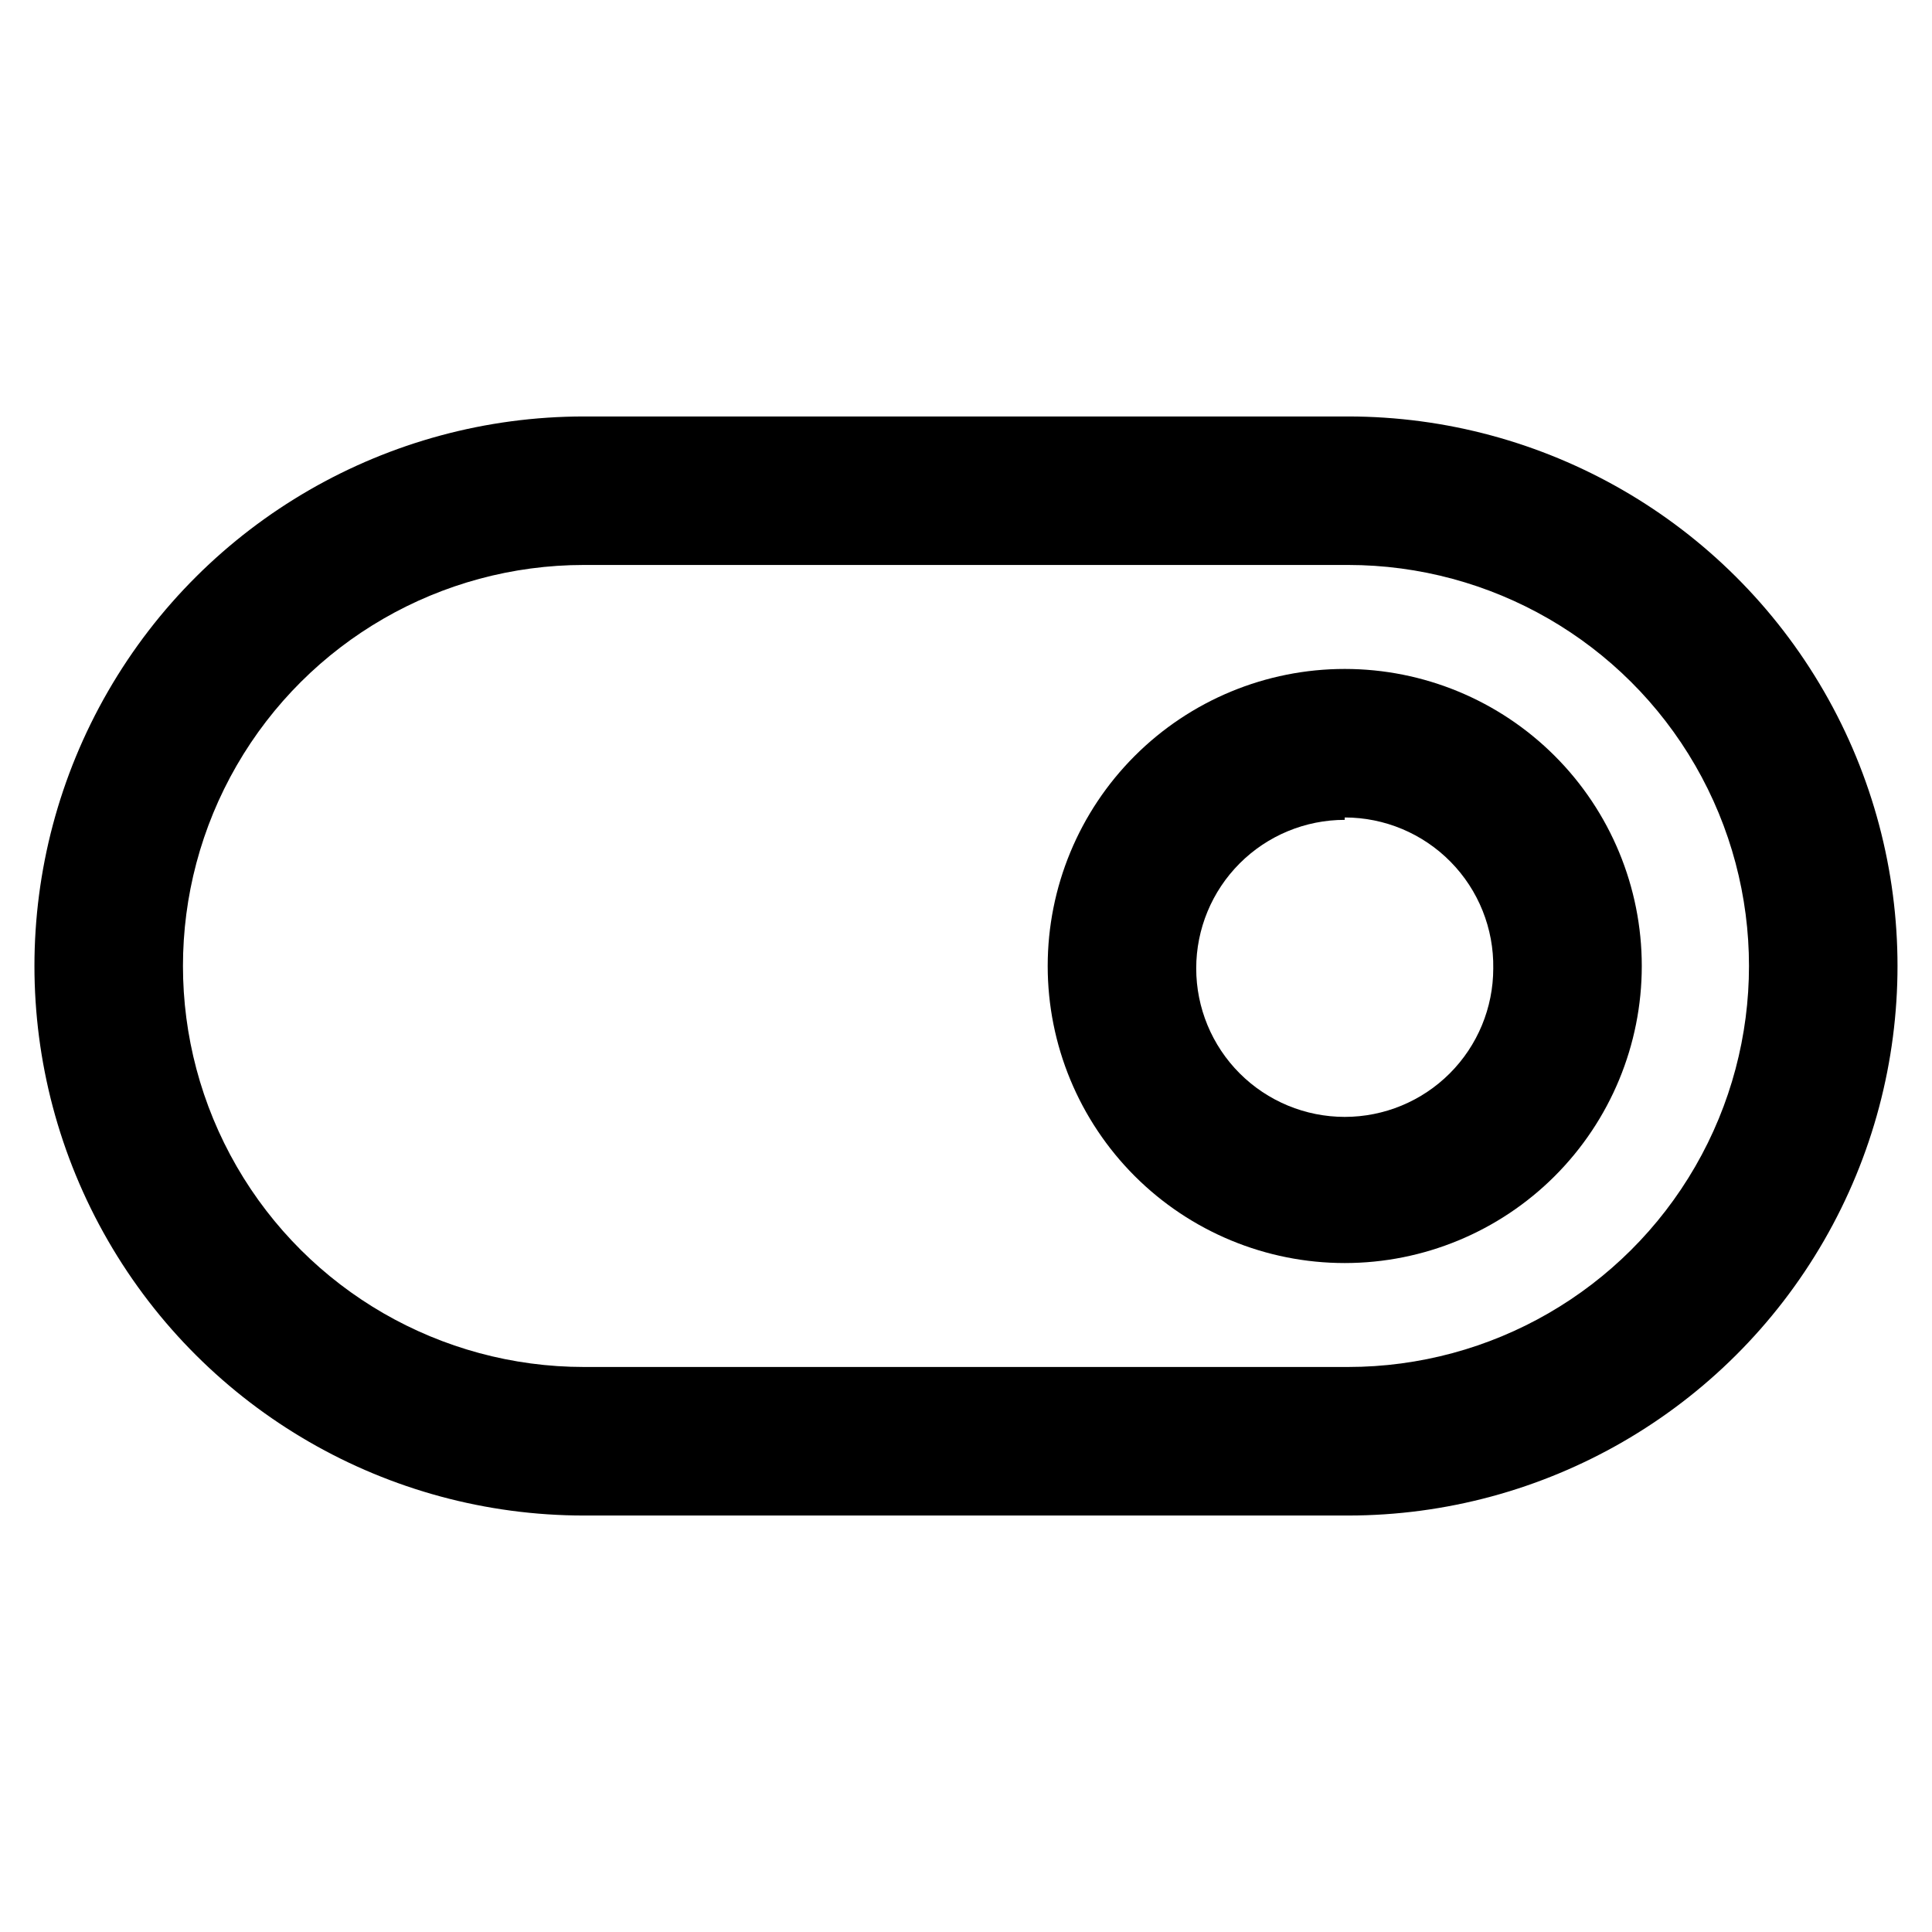
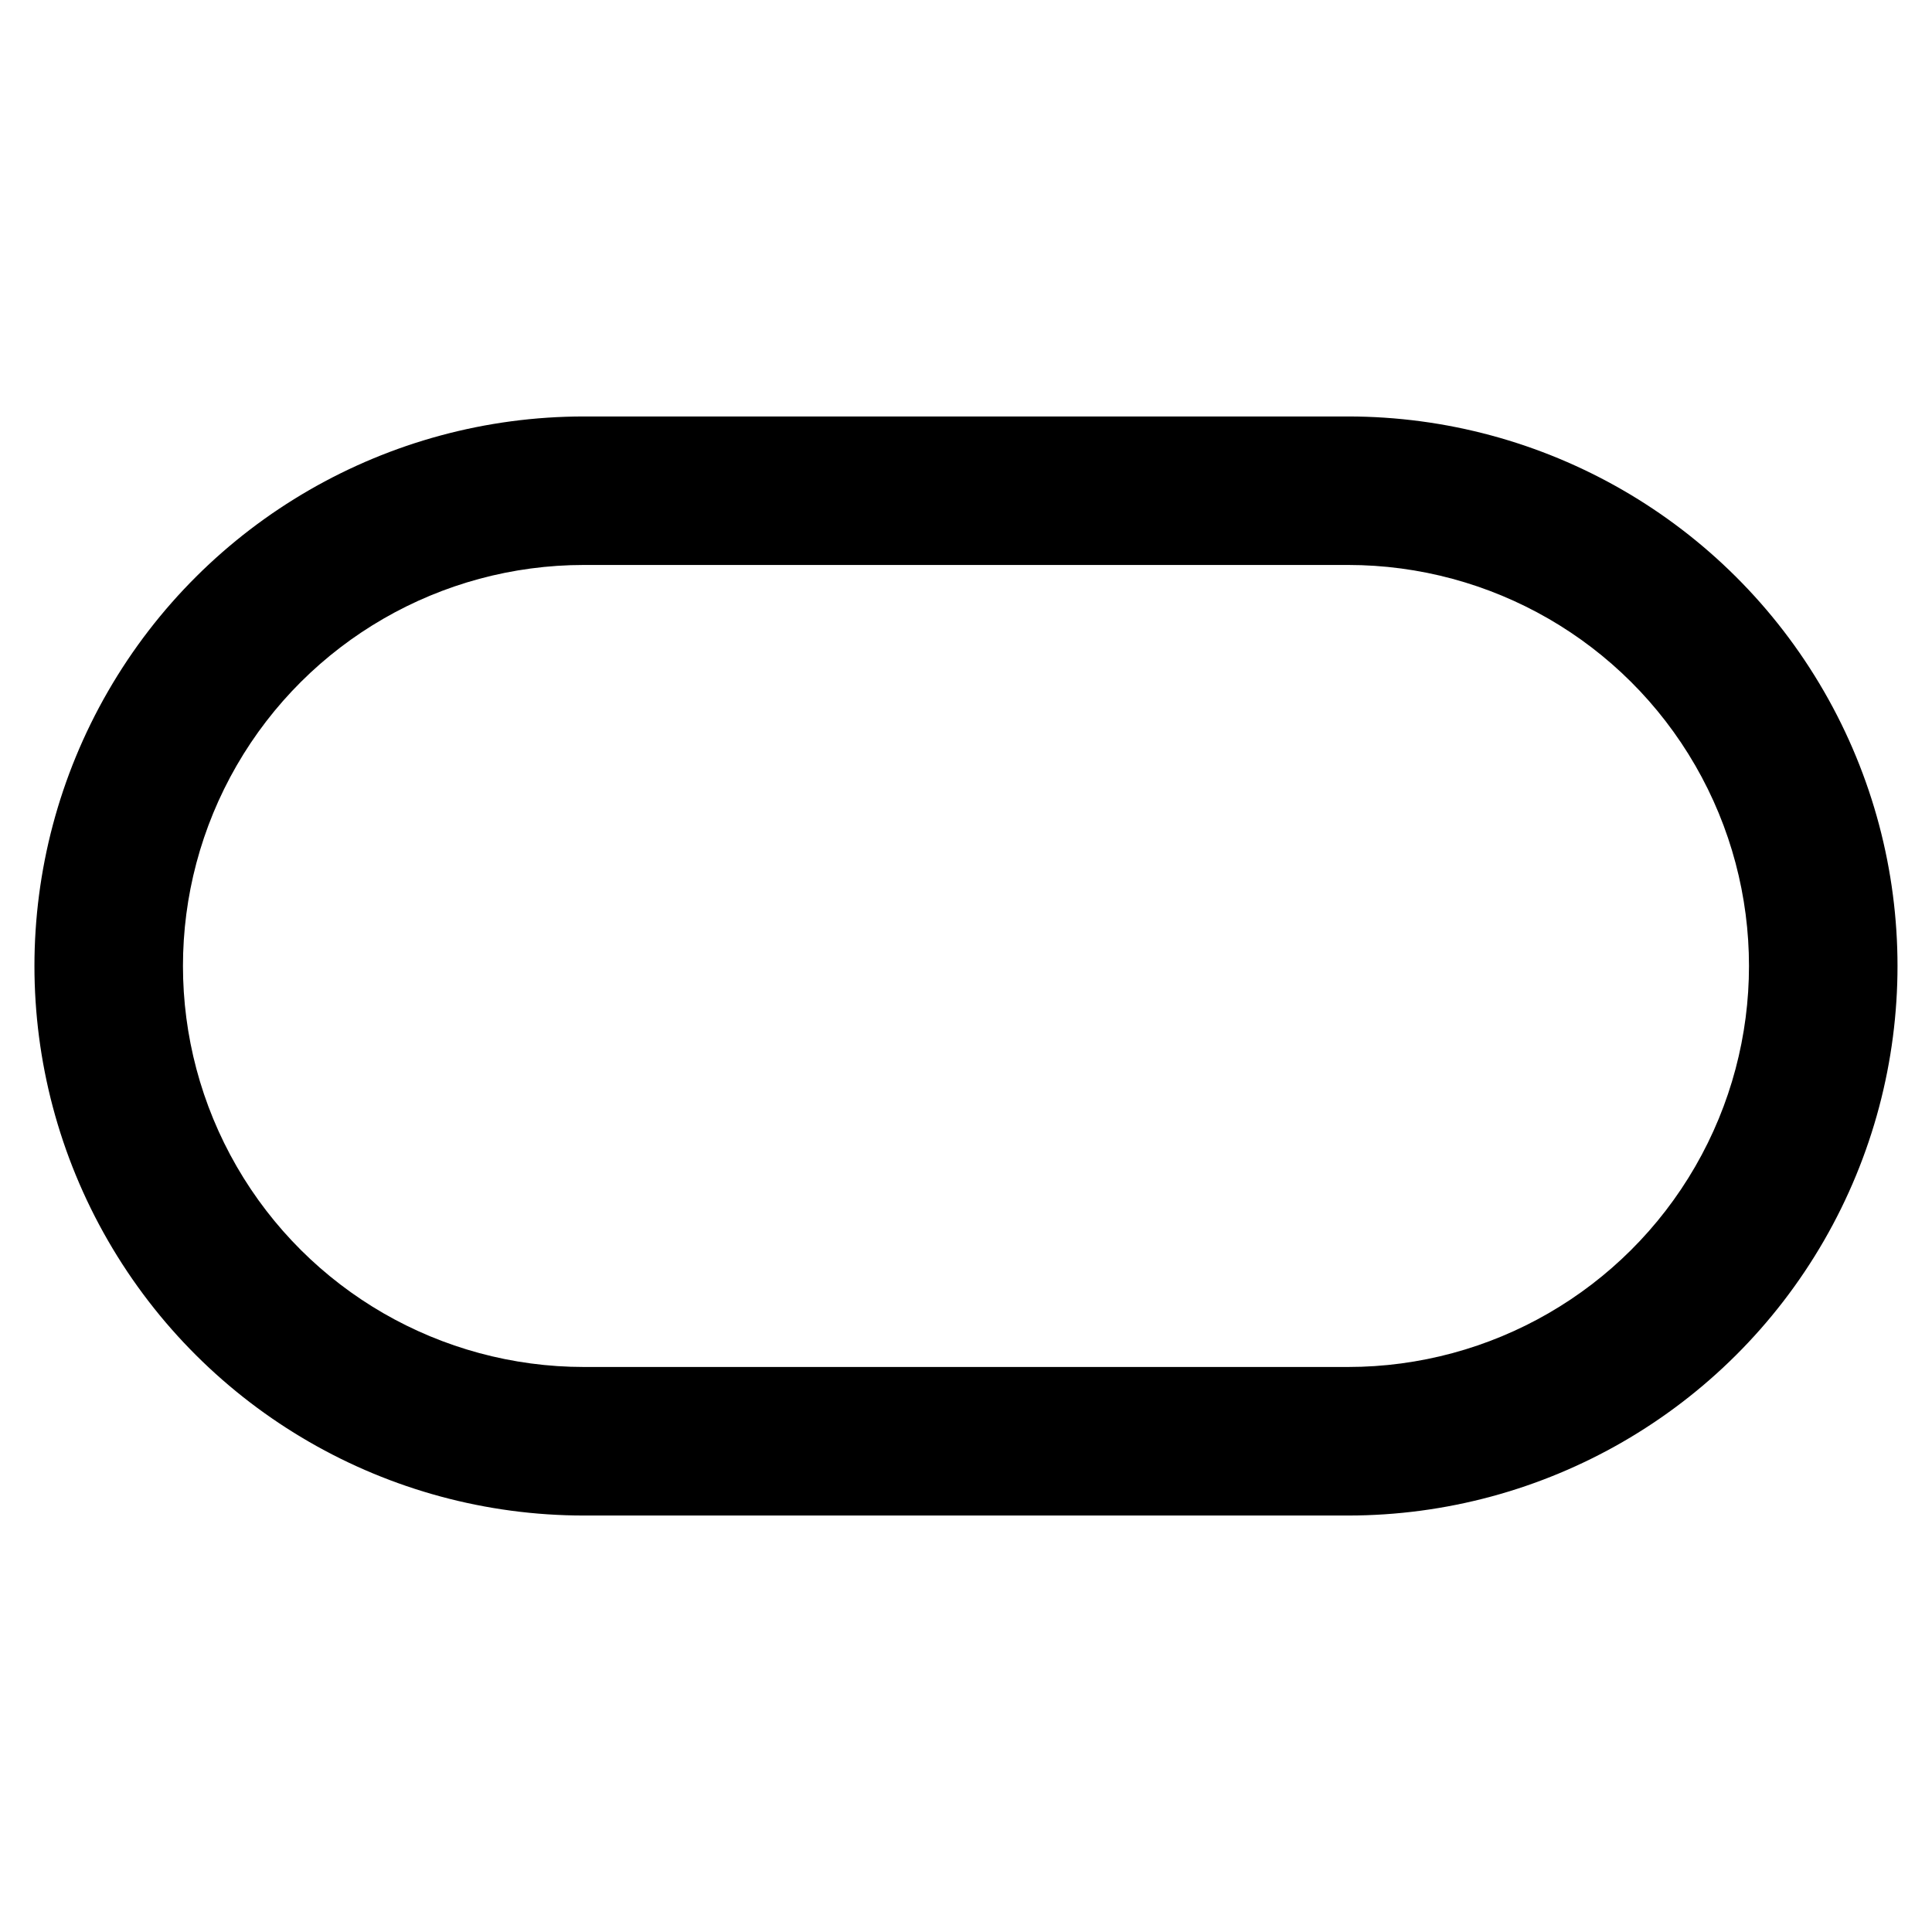
<svg xmlns="http://www.w3.org/2000/svg" fill="#000000" width="800px" height="800px" version="1.1" viewBox="144 144 512 512">
  <g>
    <path d="m501.23 545.63h-202.47c-52.031 0-100.11-27.758-126.12-72.816-26.016-45.059-26.016-100.57 0-145.63 26.012-45.059 74.09-72.816 126.12-72.816h202.47c52.027 0 100.11 27.758 126.12 72.816 26.012 45.059 26.012 100.57 0 145.63-26.016 45.059-74.094 72.816-126.12 72.816zm-202.47-251.91c-37.969 0-73.051 20.254-92.035 53.137-18.984 32.879-18.984 73.391 0 106.27 18.984 32.883 54.066 53.137 92.035 53.137h202.47c37.965 0 73.051-20.254 92.031-53.137 18.984-32.879 18.984-73.391 0-106.27-18.98-32.883-54.066-53.137-92.031-53.137z" />
-     <path d="m500.37 478.72c-20.879 0-40.902-8.293-55.664-23.055-14.762-14.766-23.055-34.789-23.055-55.664 0-20.879 8.293-40.902 23.055-55.664 14.762-14.766 34.785-23.059 55.664-23.059 20.879 0 40.898 8.293 55.664 23.059 14.762 14.762 23.055 34.785 23.055 55.664 0 20.875-8.293 40.898-23.055 55.664-14.766 14.762-34.785 23.055-55.664 23.055zm0-117.45c-10.438 0-20.449 4.144-27.832 11.527-7.383 7.383-11.527 17.391-11.527 27.832 0 10.438 4.144 20.449 11.527 27.832 7.383 7.379 17.395 11.527 27.832 11.527s20.449-4.148 27.832-11.527c7.379-7.383 11.527-17.395 11.527-27.832 0.168-10.547-3.902-20.723-11.305-28.242-7.398-7.516-17.508-11.75-28.055-11.75z" />
  </g>
</svg>